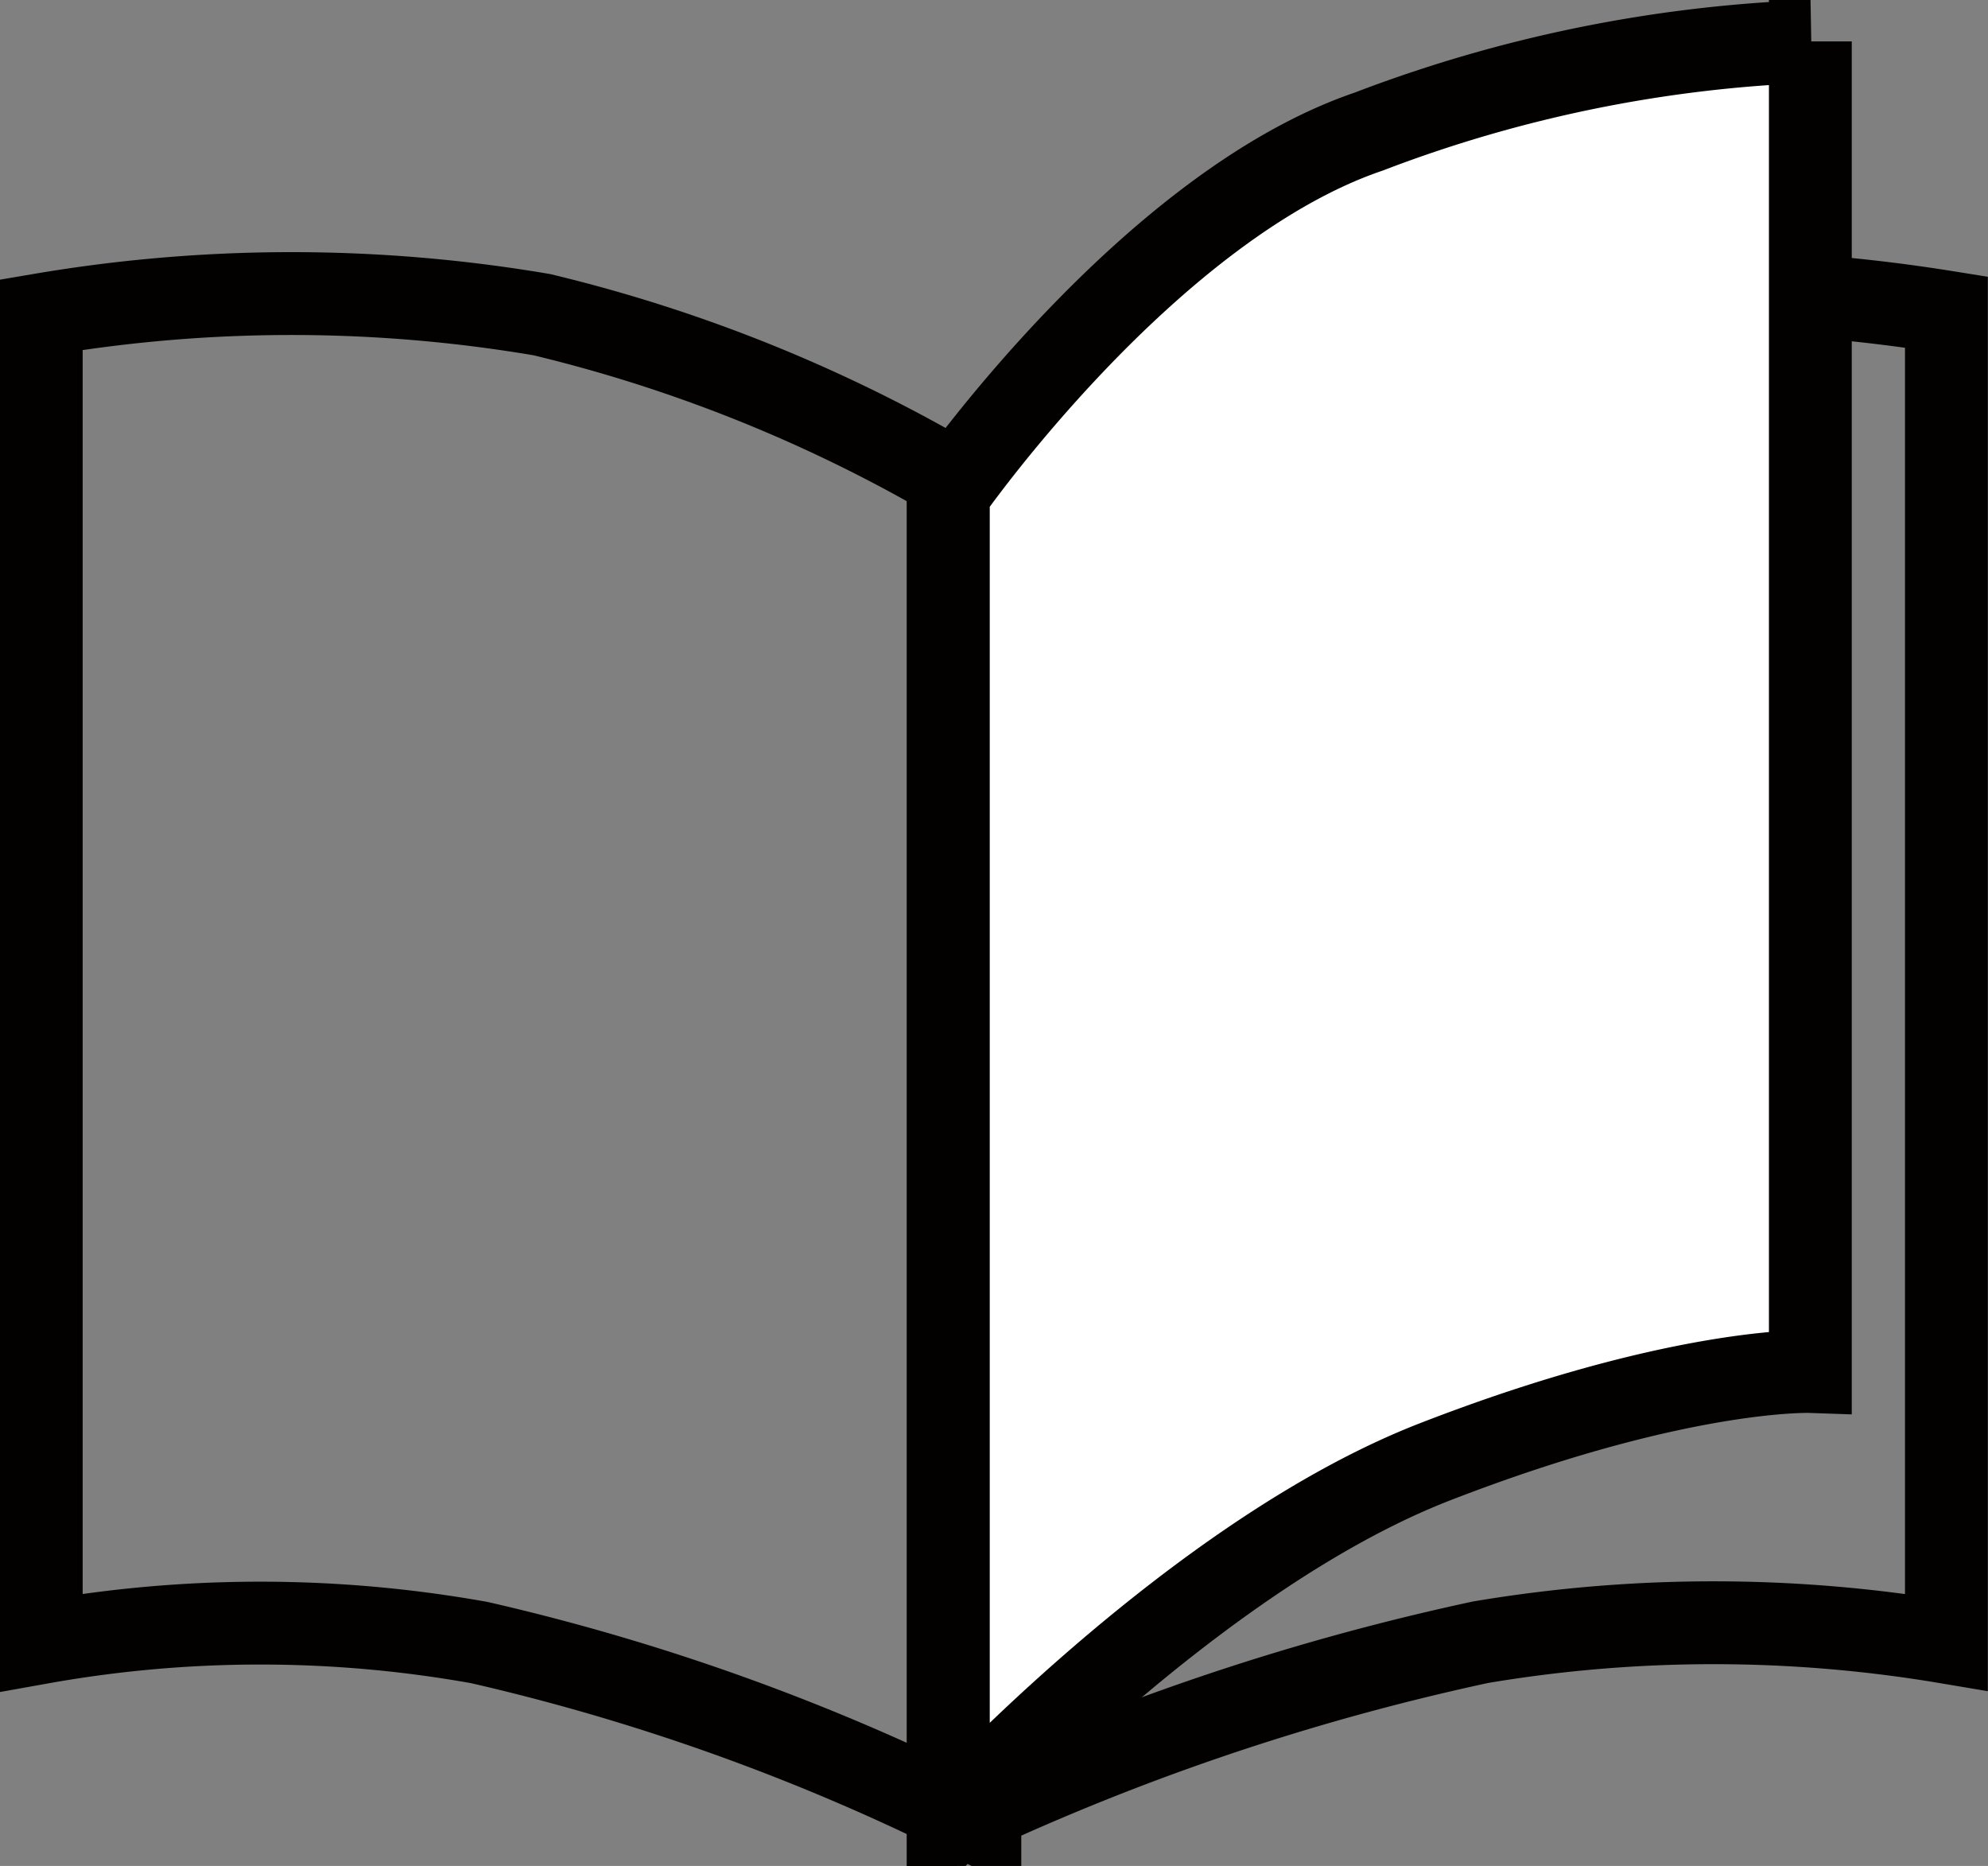
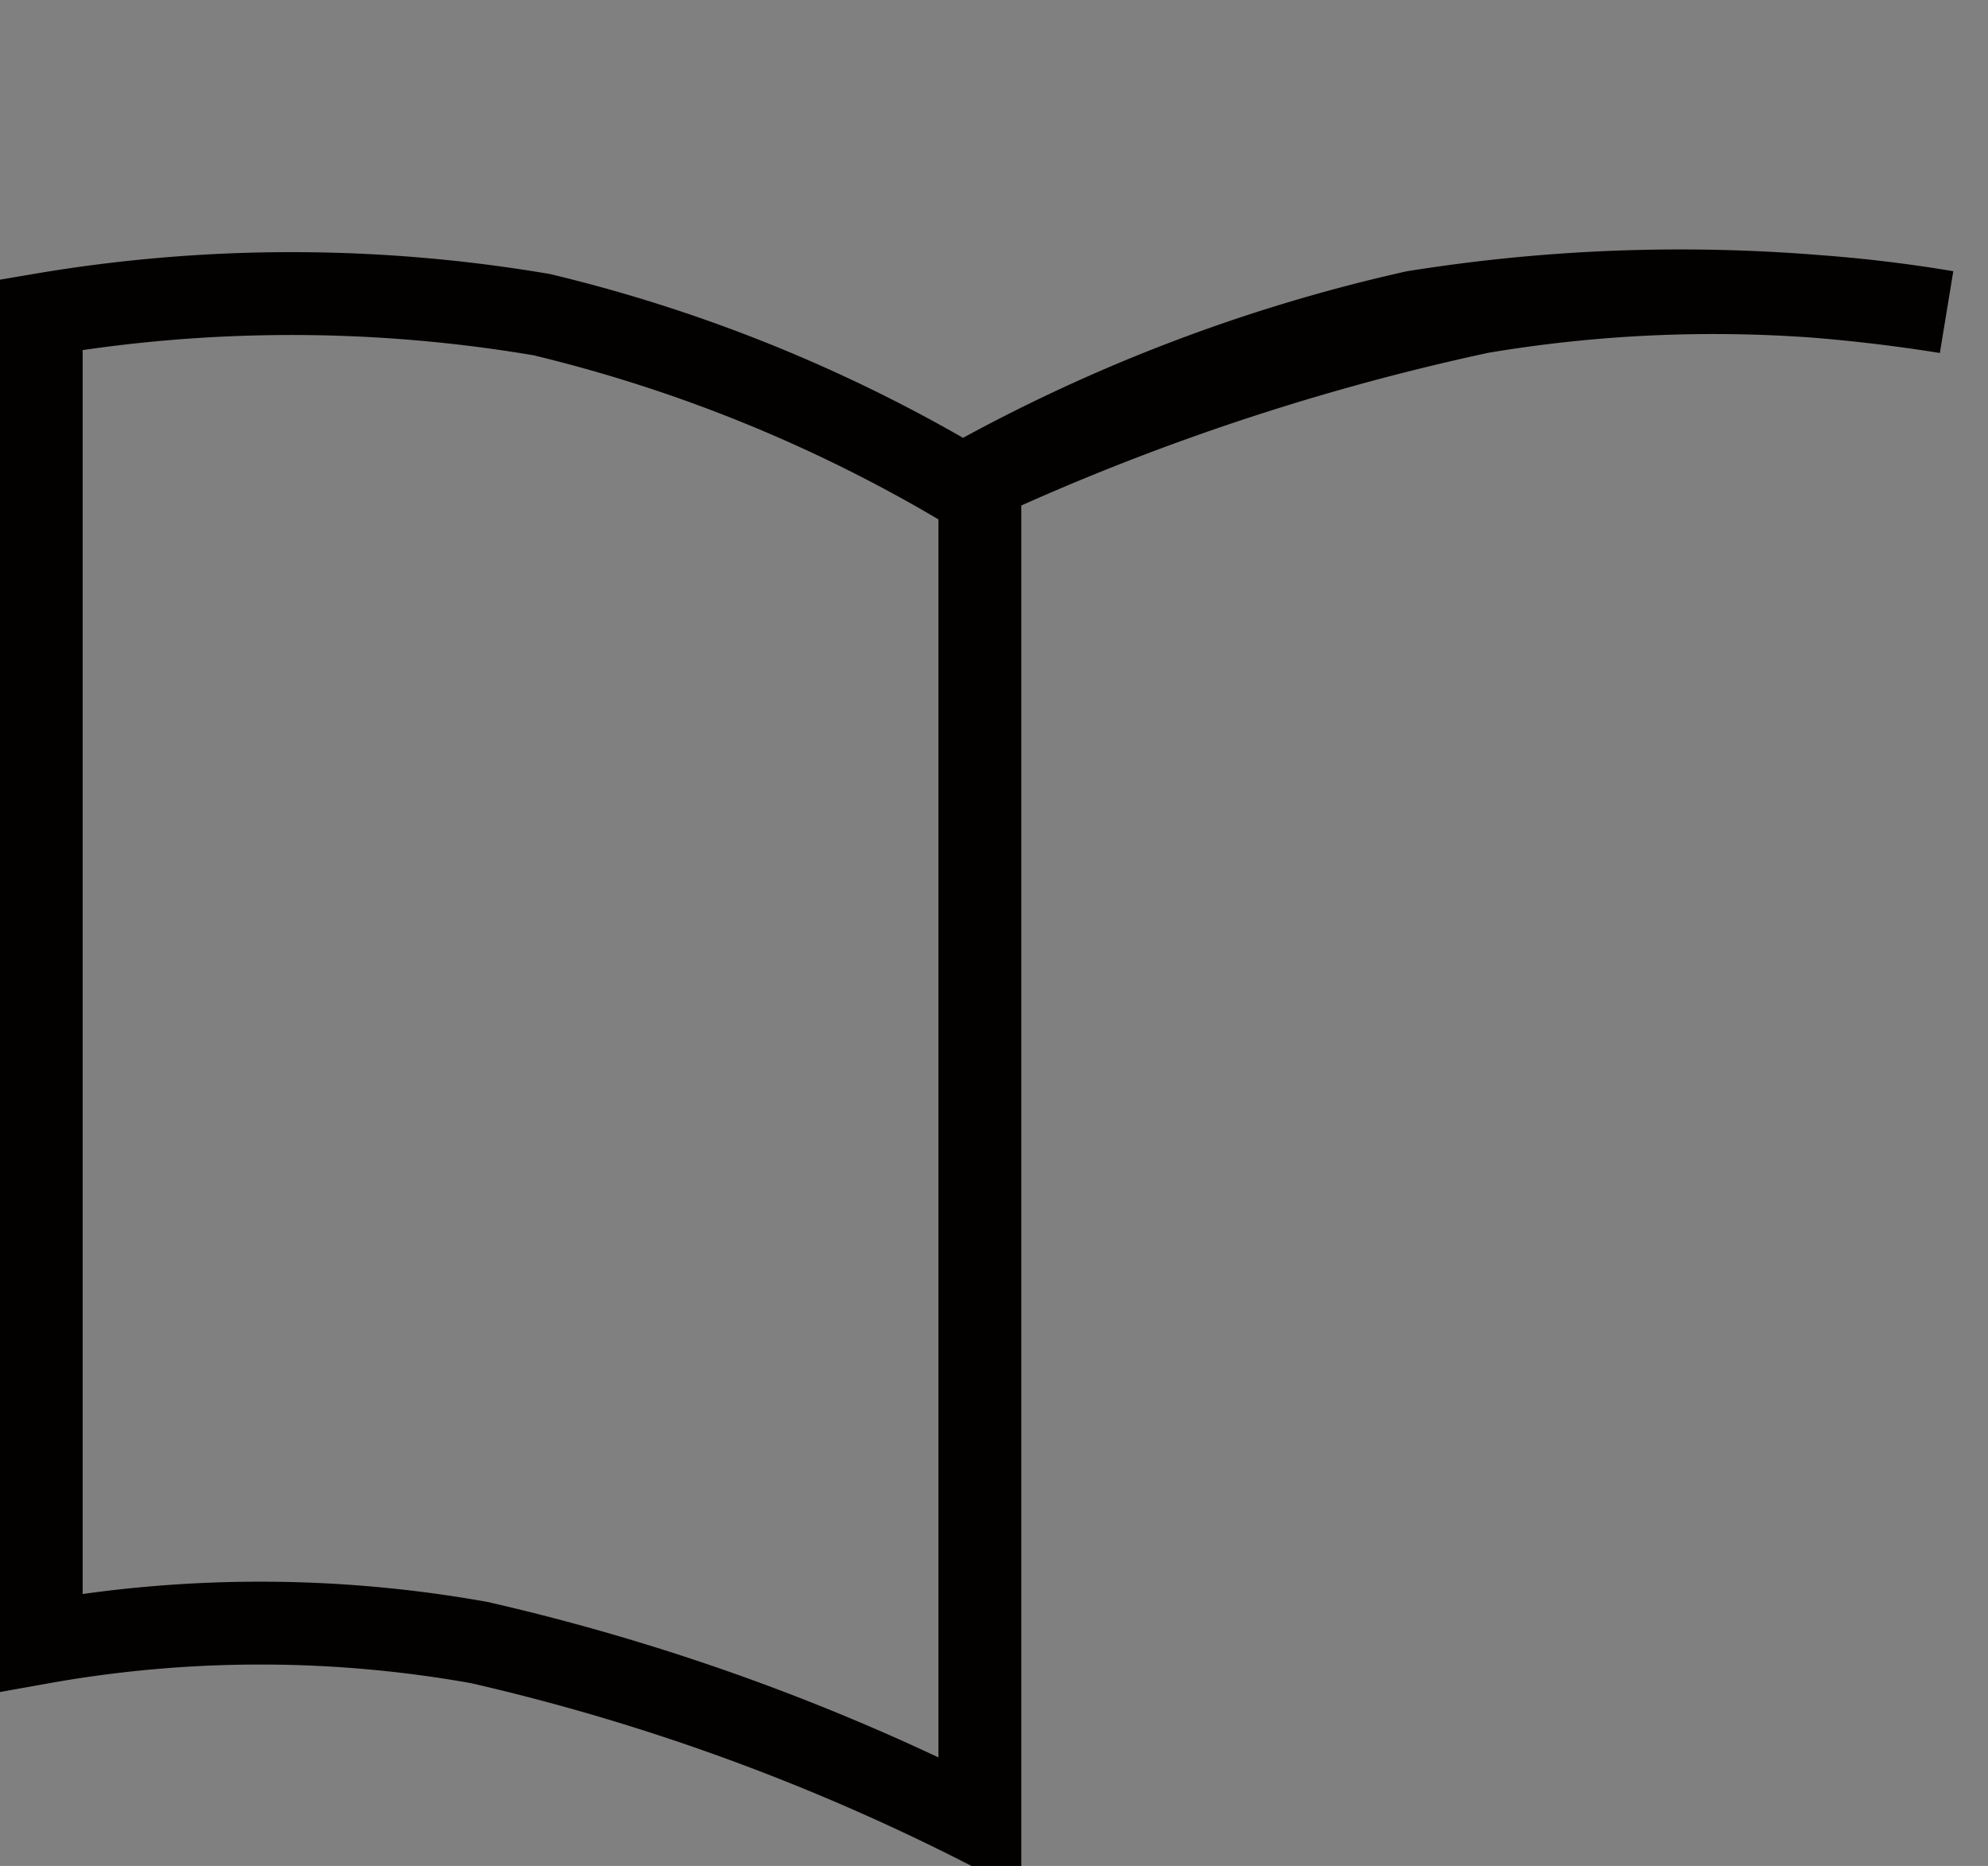
<svg xmlns="http://www.w3.org/2000/svg" id="icon-read.svg" width="36" height="33.781" viewBox="0 0 36 33.781">
  <rect x="0" y="0" width="36" height="33.781" fill="#808080" stroke="none" />
  <defs>
    <style>
      .cls-1 {
        fill: none;
      }

      .cls-1, .cls-2 {
        stroke: #030000;
        stroke-width: 1.5px;
        fill-rule: evenodd;
      }

      .cls-2 {
        fill: #fff;
      }
    </style>
  </defs>
-   <path id="長方形_31_コピー" data-name="長方形 31 コピー" class="cls-1" d="M620.591,598.947a27.069,27.069,0,0,1,9.065,0,27.461,27.461,0,0,1,7.932,3.282v24.038a39.592,39.592,0,0,0-9.065-3.28,22.519,22.519,0,0,0-7.932,0v-24.04Zm34.5-.047a30.447,30.447,0,0,0-9.64,0,30.13,30.13,0,0,0-8.435,3.286v24.081a43.711,43.711,0,0,1,9.64-3.286,25.407,25.407,0,0,1,8.435,0V598.9Z" transform="translate(-619.844 -593.25)" />
-   <path id="長方形_31_コピー_2" data-name="長方形 31 コピー 2" class="cls-2" d="M652.63,594a24.889,24.889,0,0,0-8,1.632c-4,1.362-7.613,6.551-7.613,6.551v24.081s4.418-4.845,8.818-6.551c4.42-1.715,6.792-1.633,6.792-1.633V594Z" transform="translate(-619.844 -593.25)" />
+   <path id="長方形_31_コピー" data-name="長方形 31 コピー" class="cls-1" d="M620.591,598.947a27.069,27.069,0,0,1,9.065,0,27.461,27.461,0,0,1,7.932,3.282v24.038a39.592,39.592,0,0,0-9.065-3.28,22.519,22.519,0,0,0-7.932,0v-24.04Zm34.5-.047a30.447,30.447,0,0,0-9.64,0,30.13,30.13,0,0,0-8.435,3.286a43.711,43.711,0,0,1,9.64-3.286,25.407,25.407,0,0,1,8.435,0V598.9Z" transform="translate(-619.844 -593.25)" />
</svg>